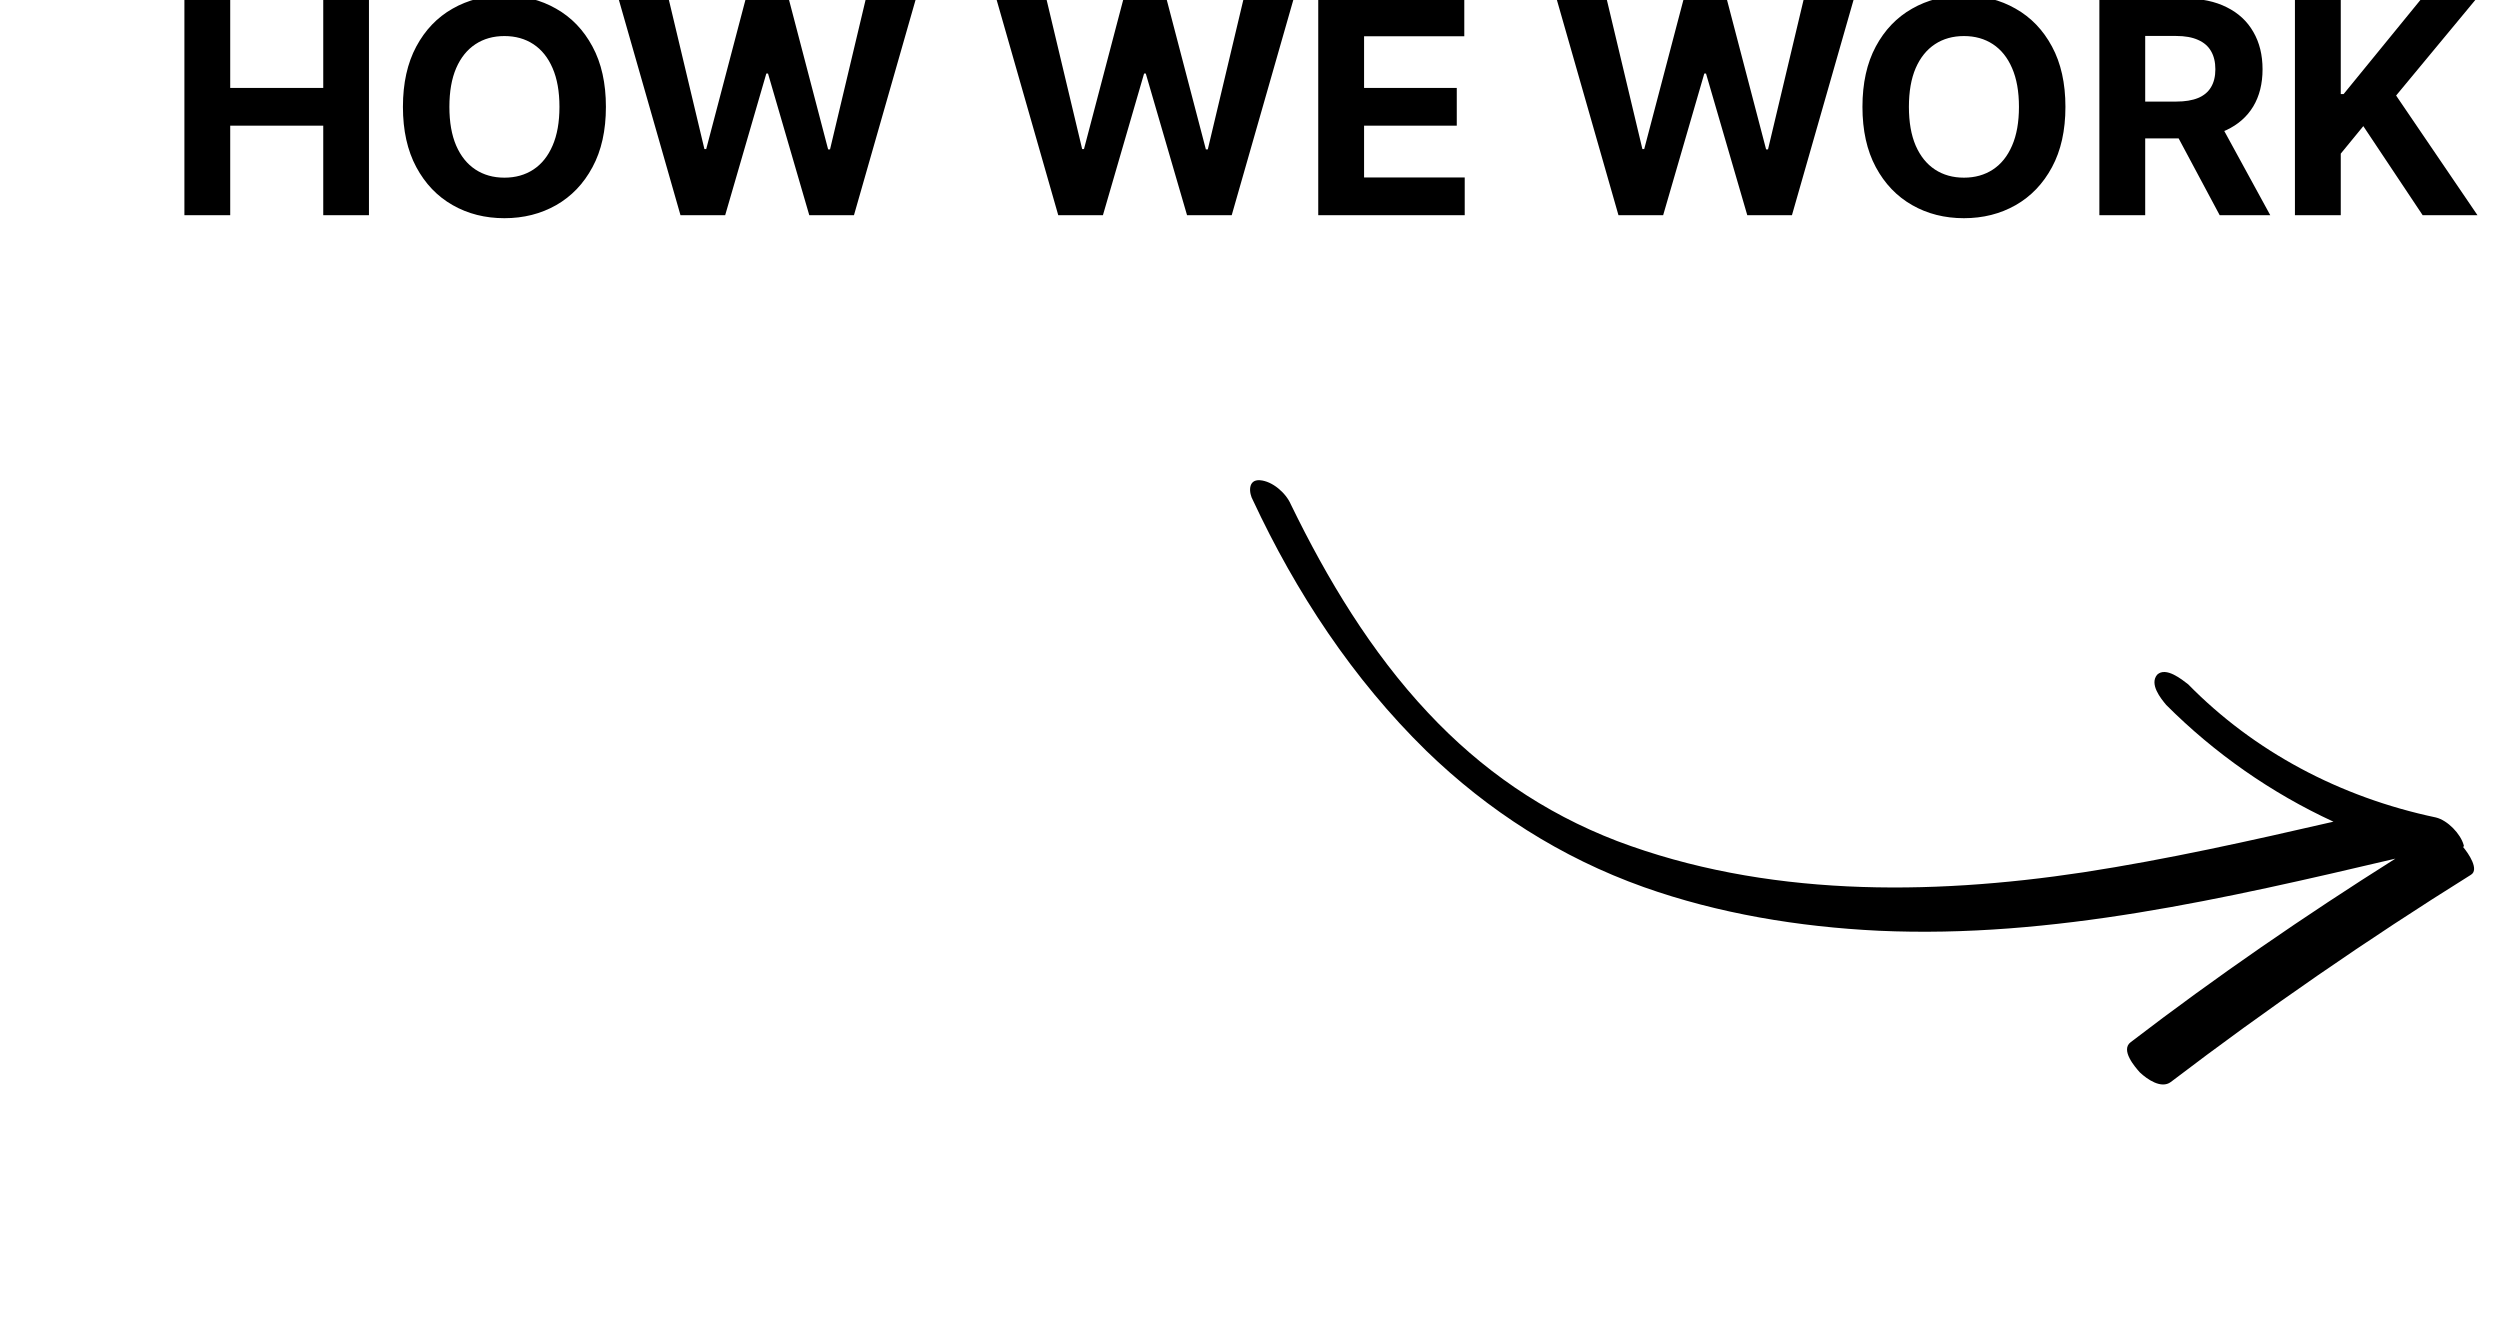
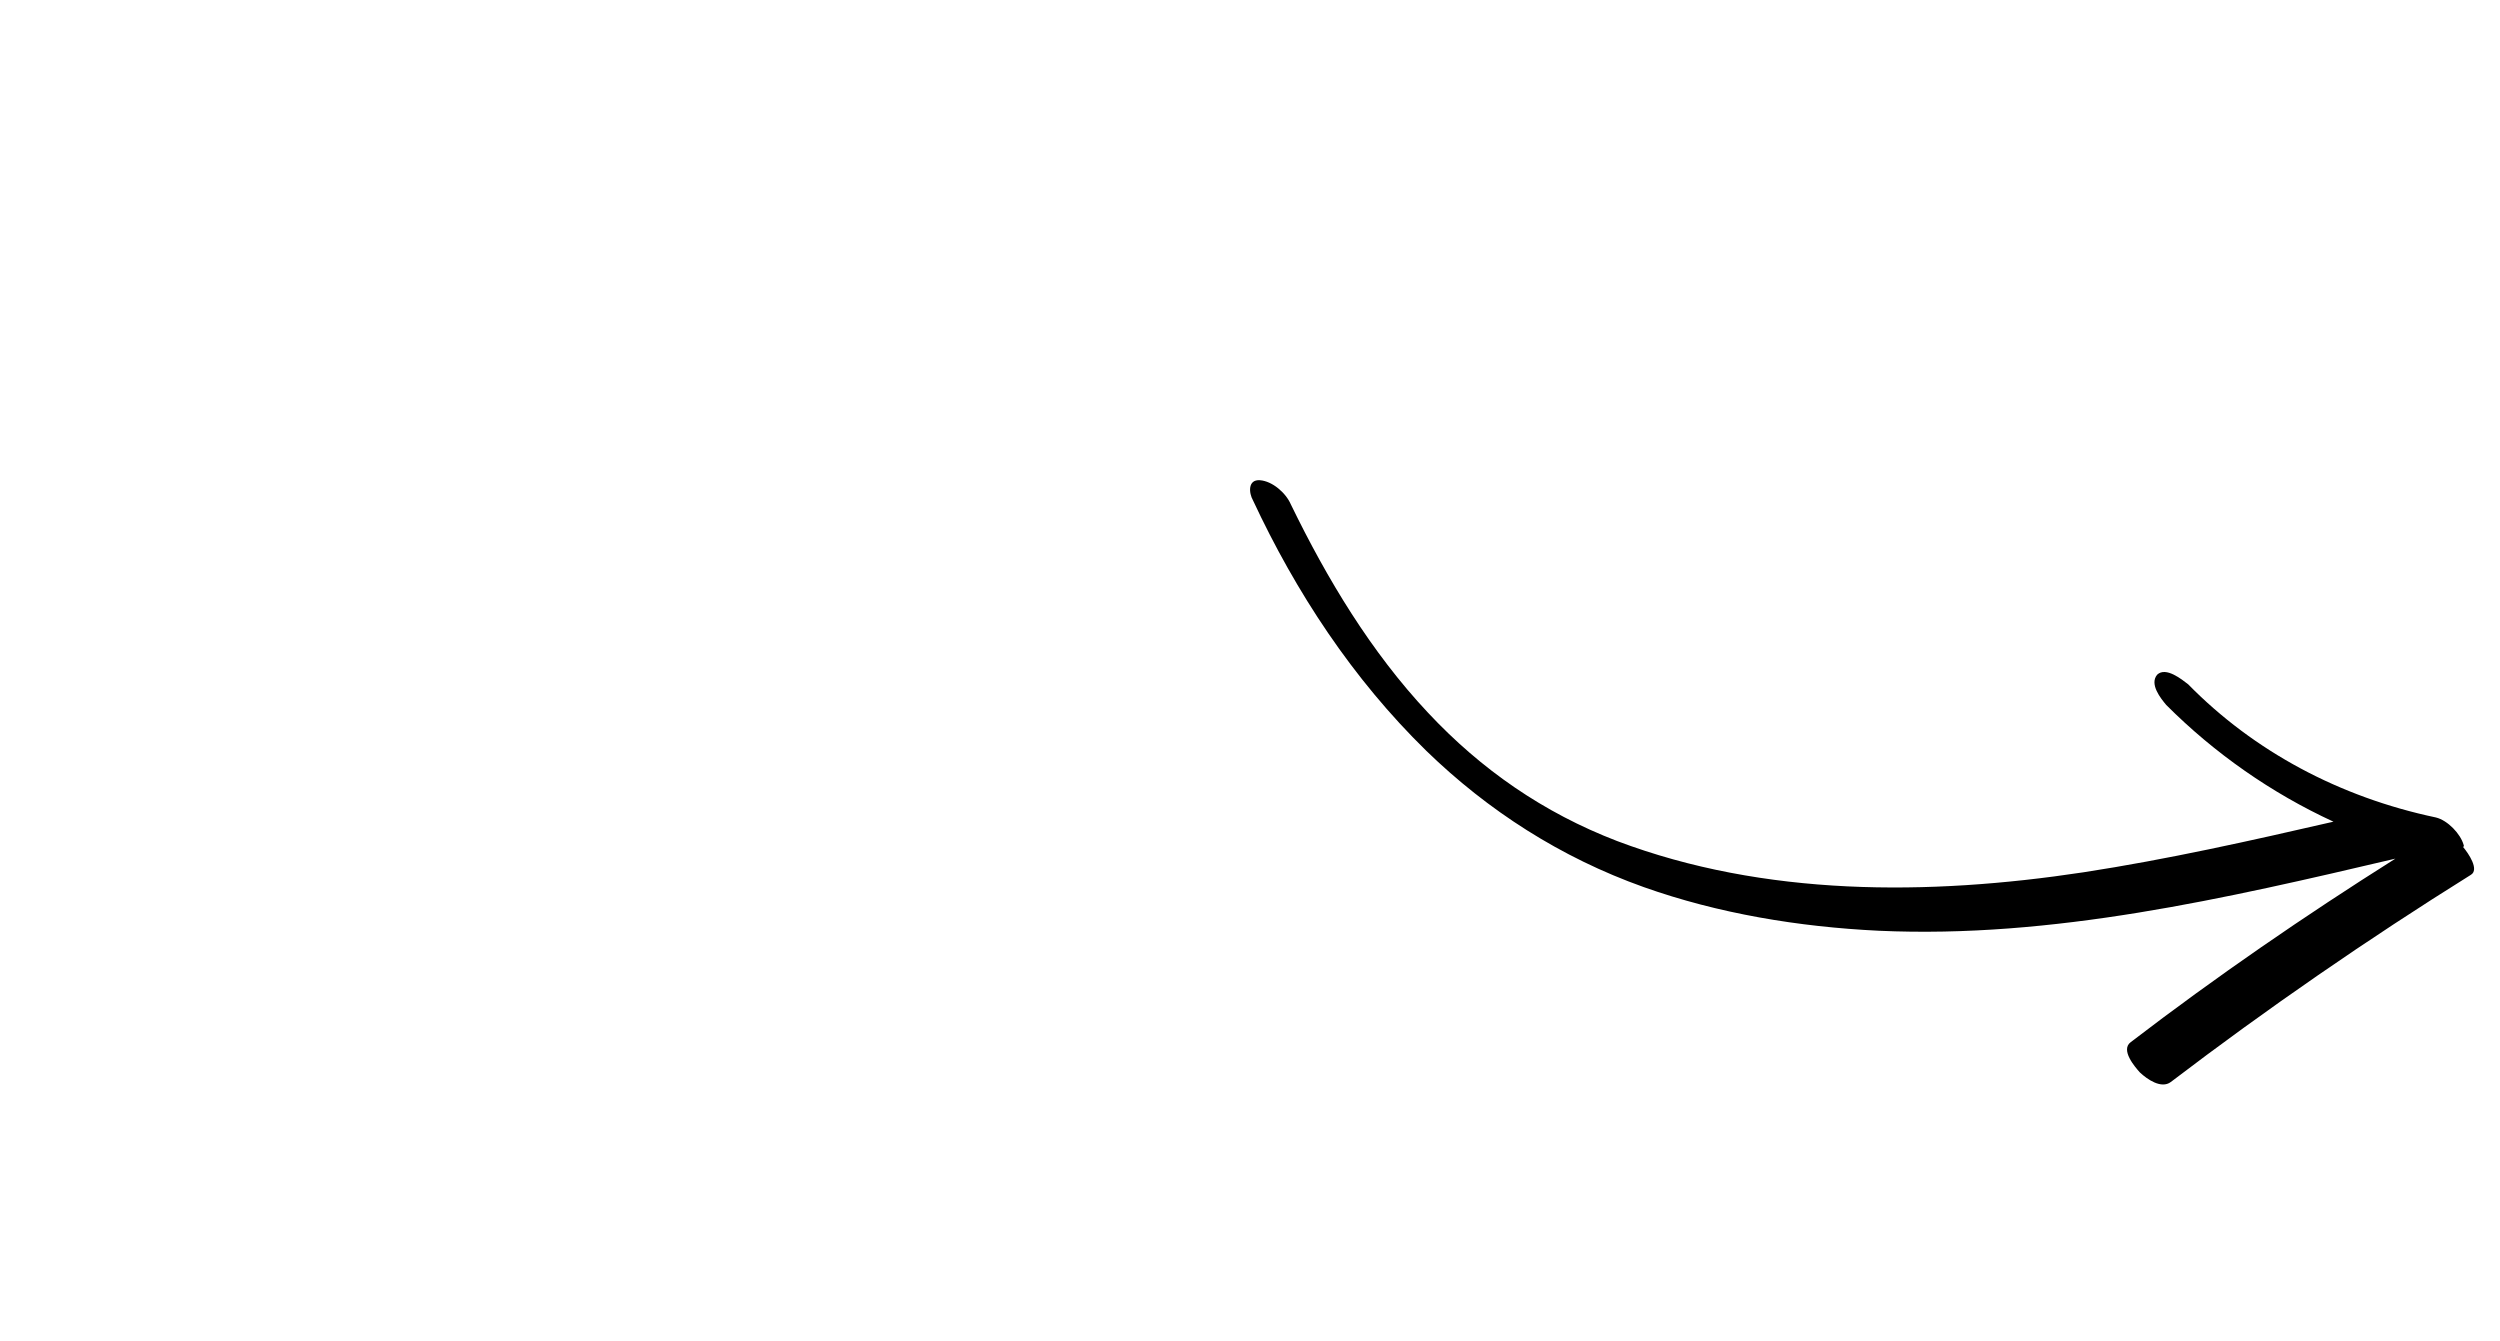
<svg xmlns="http://www.w3.org/2000/svg" width="151" height="81" viewBox="0 0 151 81" fill="none">
  <g clip-path="url(#clip0_3_16563)">
    <path d="M148.772 51.159C149.102 51.554 149.77 52.534 149.234 52.844C143 56.736 136.934 60.921 131.115 65.354C130.544 65.781 129.696 65.197 129.247 64.773C128.959 64.452 128.053 63.413 128.701 62.942C133.873 58.98 139.214 55.311 144.682 51.862C134.424 54.271 123.97 56.696 113.476 56.217C108.641 55.984 103.782 55.179 99.283 53.581C94.266 51.793 89.873 48.963 86.153 45.353C81.697 40.998 78.264 35.759 75.682 30.224C75.428 29.785 75.354 28.95 76.102 29.006C76.85 29.062 77.663 29.763 77.967 30.466C80.153 34.961 82.808 39.381 86.254 43.05C89.456 46.471 93.212 49.084 97.677 50.8C106.564 54.158 116.449 54.11 125.845 52.686C130.913 51.907 135.889 50.791 140.941 49.63C137.182 47.898 133.747 45.489 130.842 42.581C130.512 42.186 129.809 41.323 130.295 40.749C130.824 40.249 131.799 41.052 132.163 41.33C136.136 45.379 141.311 48.148 147.129 49.375C147.842 49.549 148.622 50.367 148.806 51.041C148.806 51.041 148.849 51.115 148.772 51.159Z" fill="black" />
-     <path d="M11.138 13V-0.091H13.905V5.31H19.524V-0.091H22.285V13H19.524V7.592H13.905V13H11.138ZM36.597 6.455C36.597 7.882 36.327 9.097 35.785 10.098C35.249 11.099 34.516 11.864 33.587 12.393C32.662 12.917 31.622 13.179 30.467 13.179C29.304 13.179 28.26 12.915 27.335 12.386C26.41 11.858 25.68 11.093 25.143 10.092C24.606 9.09 24.337 7.878 24.337 6.455C24.337 5.027 24.606 3.812 25.143 2.811C25.68 1.81 26.41 1.047 27.335 0.523C28.26 -0.006 29.304 -0.27 30.467 -0.27C31.622 -0.27 32.662 -0.006 33.587 0.523C34.516 1.047 35.249 1.81 35.785 2.811C36.327 3.812 36.597 5.027 36.597 6.455ZM33.791 6.455C33.791 5.53 33.653 4.75 33.376 4.115C33.103 3.48 32.717 2.999 32.219 2.67C31.72 2.342 31.136 2.178 30.467 2.178C29.798 2.178 29.215 2.342 28.716 2.67C28.217 2.999 27.829 3.48 27.553 4.115C27.28 4.75 27.143 5.53 27.143 6.455C27.143 7.379 27.28 8.159 27.553 8.794C27.829 9.429 28.217 9.911 28.716 10.239C29.215 10.567 29.798 10.731 30.467 10.731C31.136 10.731 31.72 10.567 32.219 10.239C32.717 9.911 33.103 9.429 33.376 8.794C33.653 8.159 33.791 7.379 33.791 6.455ZM41.102 13L37.356 -0.091H40.38L42.547 9.005H42.655L45.046 -0.091H47.635L50.019 9.024H50.134L52.301 -0.091H55.324L51.579 13H48.881L46.388 4.441H46.286L43.8 13H41.102ZM63.919 13L60.173 -0.091H63.196L65.363 9.005H65.472L67.862 -0.091H70.451L72.835 9.024H72.951L75.117 -0.091H78.141L74.395 13H71.698L69.205 4.441H69.103L66.616 13H63.919ZM79.622 13V-0.091H88.443V2.191H82.39V5.31H87.989V7.592H82.39V10.718H88.469V13H79.622ZM97.756 13L94.011 -0.091H97.034L99.201 9.005H99.31L101.7 -0.091H104.289L106.673 9.024H106.788L108.955 -0.091H111.979L108.233 13H105.536L103.043 4.441H102.94L100.454 13H97.756ZM124.752 6.455C124.752 7.882 124.481 9.097 123.94 10.098C123.403 11.099 122.67 11.864 121.741 12.393C120.816 12.917 119.776 13.179 118.622 13.179C117.458 13.179 116.414 12.915 115.49 12.386C114.565 11.858 113.834 11.093 113.297 10.092C112.76 9.09 112.492 7.878 112.492 6.455C112.492 5.027 112.76 3.812 113.297 2.811C113.834 1.81 114.565 1.047 115.49 0.523C116.414 -0.006 117.458 -0.27 118.622 -0.27C119.776 -0.27 120.816 -0.006 121.741 0.523C122.67 1.047 123.403 1.81 123.94 2.811C124.481 3.812 124.752 5.027 124.752 6.455ZM121.945 6.455C121.945 5.53 121.807 4.75 121.53 4.115C121.257 3.48 120.872 2.999 120.373 2.67C119.874 2.342 119.291 2.178 118.622 2.178C117.953 2.178 117.369 2.342 116.87 2.67C116.372 2.999 115.984 3.48 115.707 4.115C115.434 4.75 115.298 5.53 115.298 6.455C115.298 7.379 115.434 8.159 115.707 8.794C115.984 9.429 116.372 9.911 116.87 10.239C117.369 10.567 117.953 10.731 118.622 10.731C119.291 10.731 119.874 10.567 120.373 10.239C120.872 9.911 121.257 9.429 121.53 8.794C121.807 8.159 121.945 7.379 121.945 6.455ZM126.802 13V-0.091H131.967C132.955 -0.091 133.799 0.086 134.498 0.44C135.201 0.789 135.736 1.286 136.102 1.929C136.473 2.568 136.658 3.32 136.658 4.185C136.658 5.055 136.471 5.803 136.096 6.429C135.721 7.051 135.178 7.528 134.466 7.861C133.759 8.193 132.902 8.359 131.896 8.359H128.438V6.135H131.449C131.977 6.135 132.416 6.062 132.766 5.918C133.115 5.773 133.375 5.555 133.545 5.266C133.72 4.976 133.808 4.616 133.808 4.185C133.808 3.751 133.72 3.384 133.545 3.086C133.375 2.788 133.113 2.562 132.759 2.408C132.41 2.251 131.969 2.172 131.436 2.172H129.57V13H126.802ZM133.871 7.043L137.125 13H134.07L130.886 7.043H133.871ZM138.614 13V-0.091H141.382V5.681H141.555L146.266 -0.091H149.583L144.725 5.771L149.641 13H146.33L142.744 7.618L141.382 9.28V13H138.614Z" fill="black" />
  </g>
  <defs>
    <clipPath id="clip0_3_16563">
      <rect width="151" height="81" fill="white" />
    </clipPath>
  </defs>
</svg>